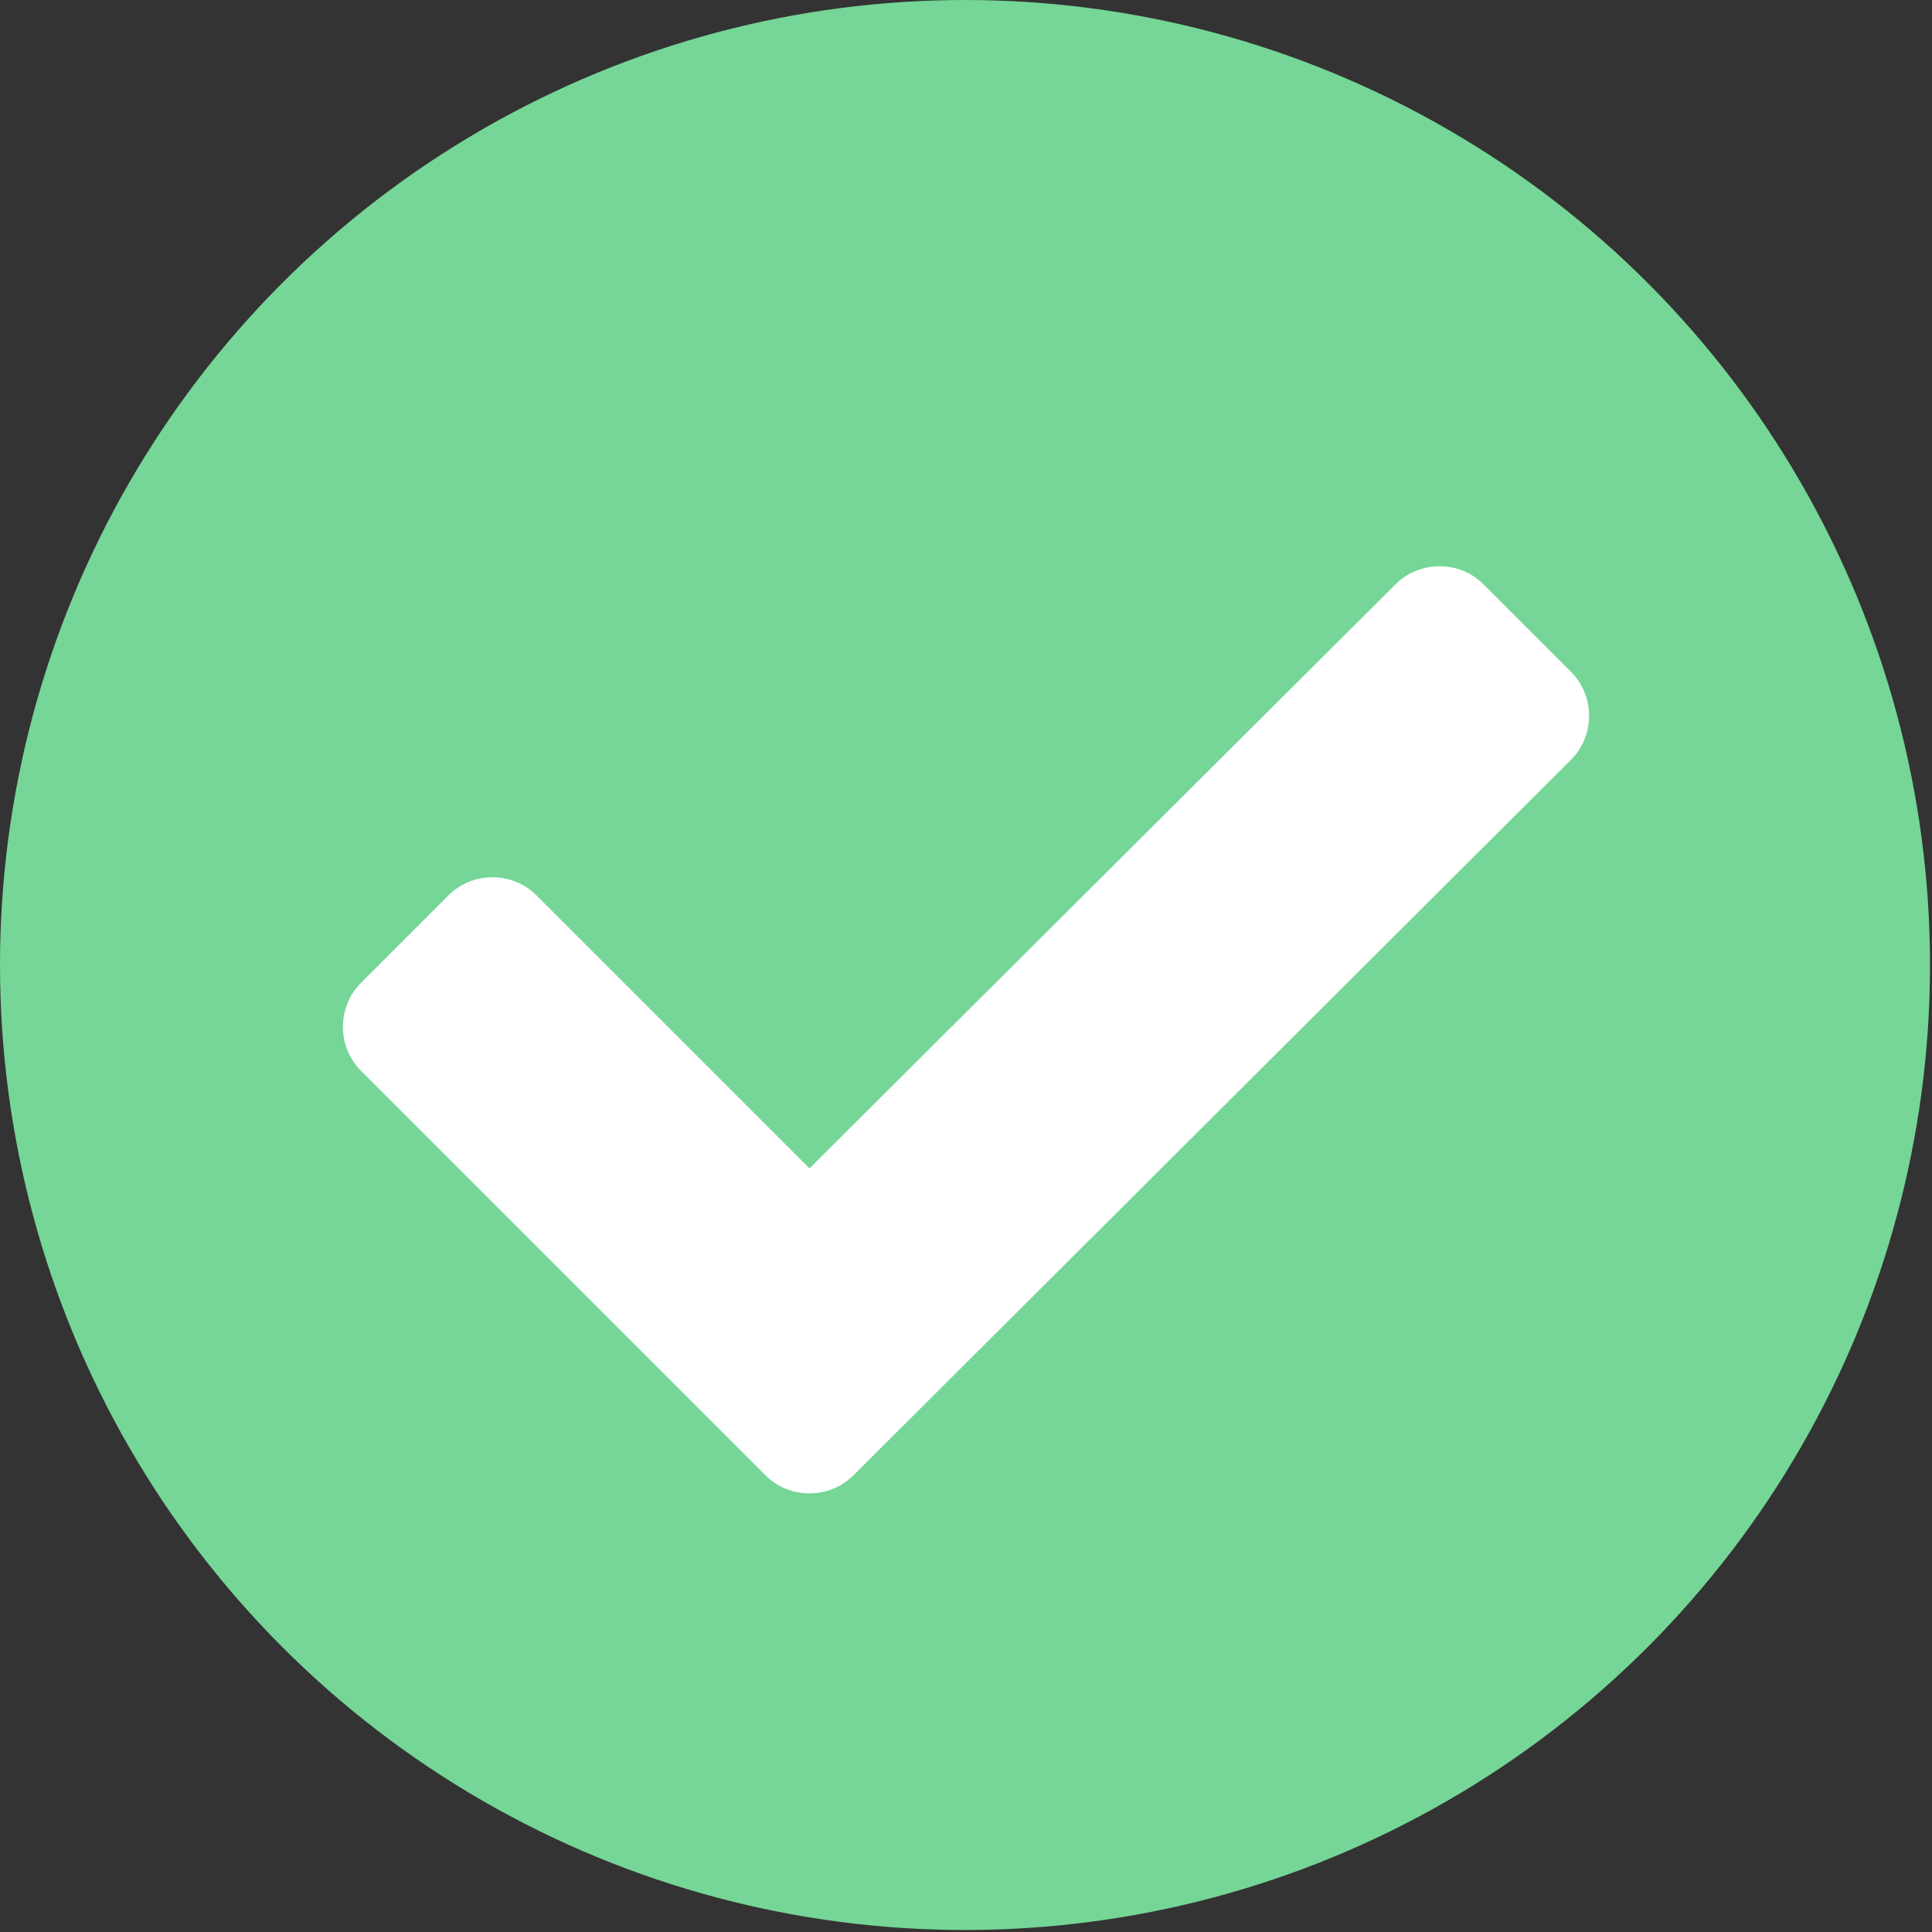
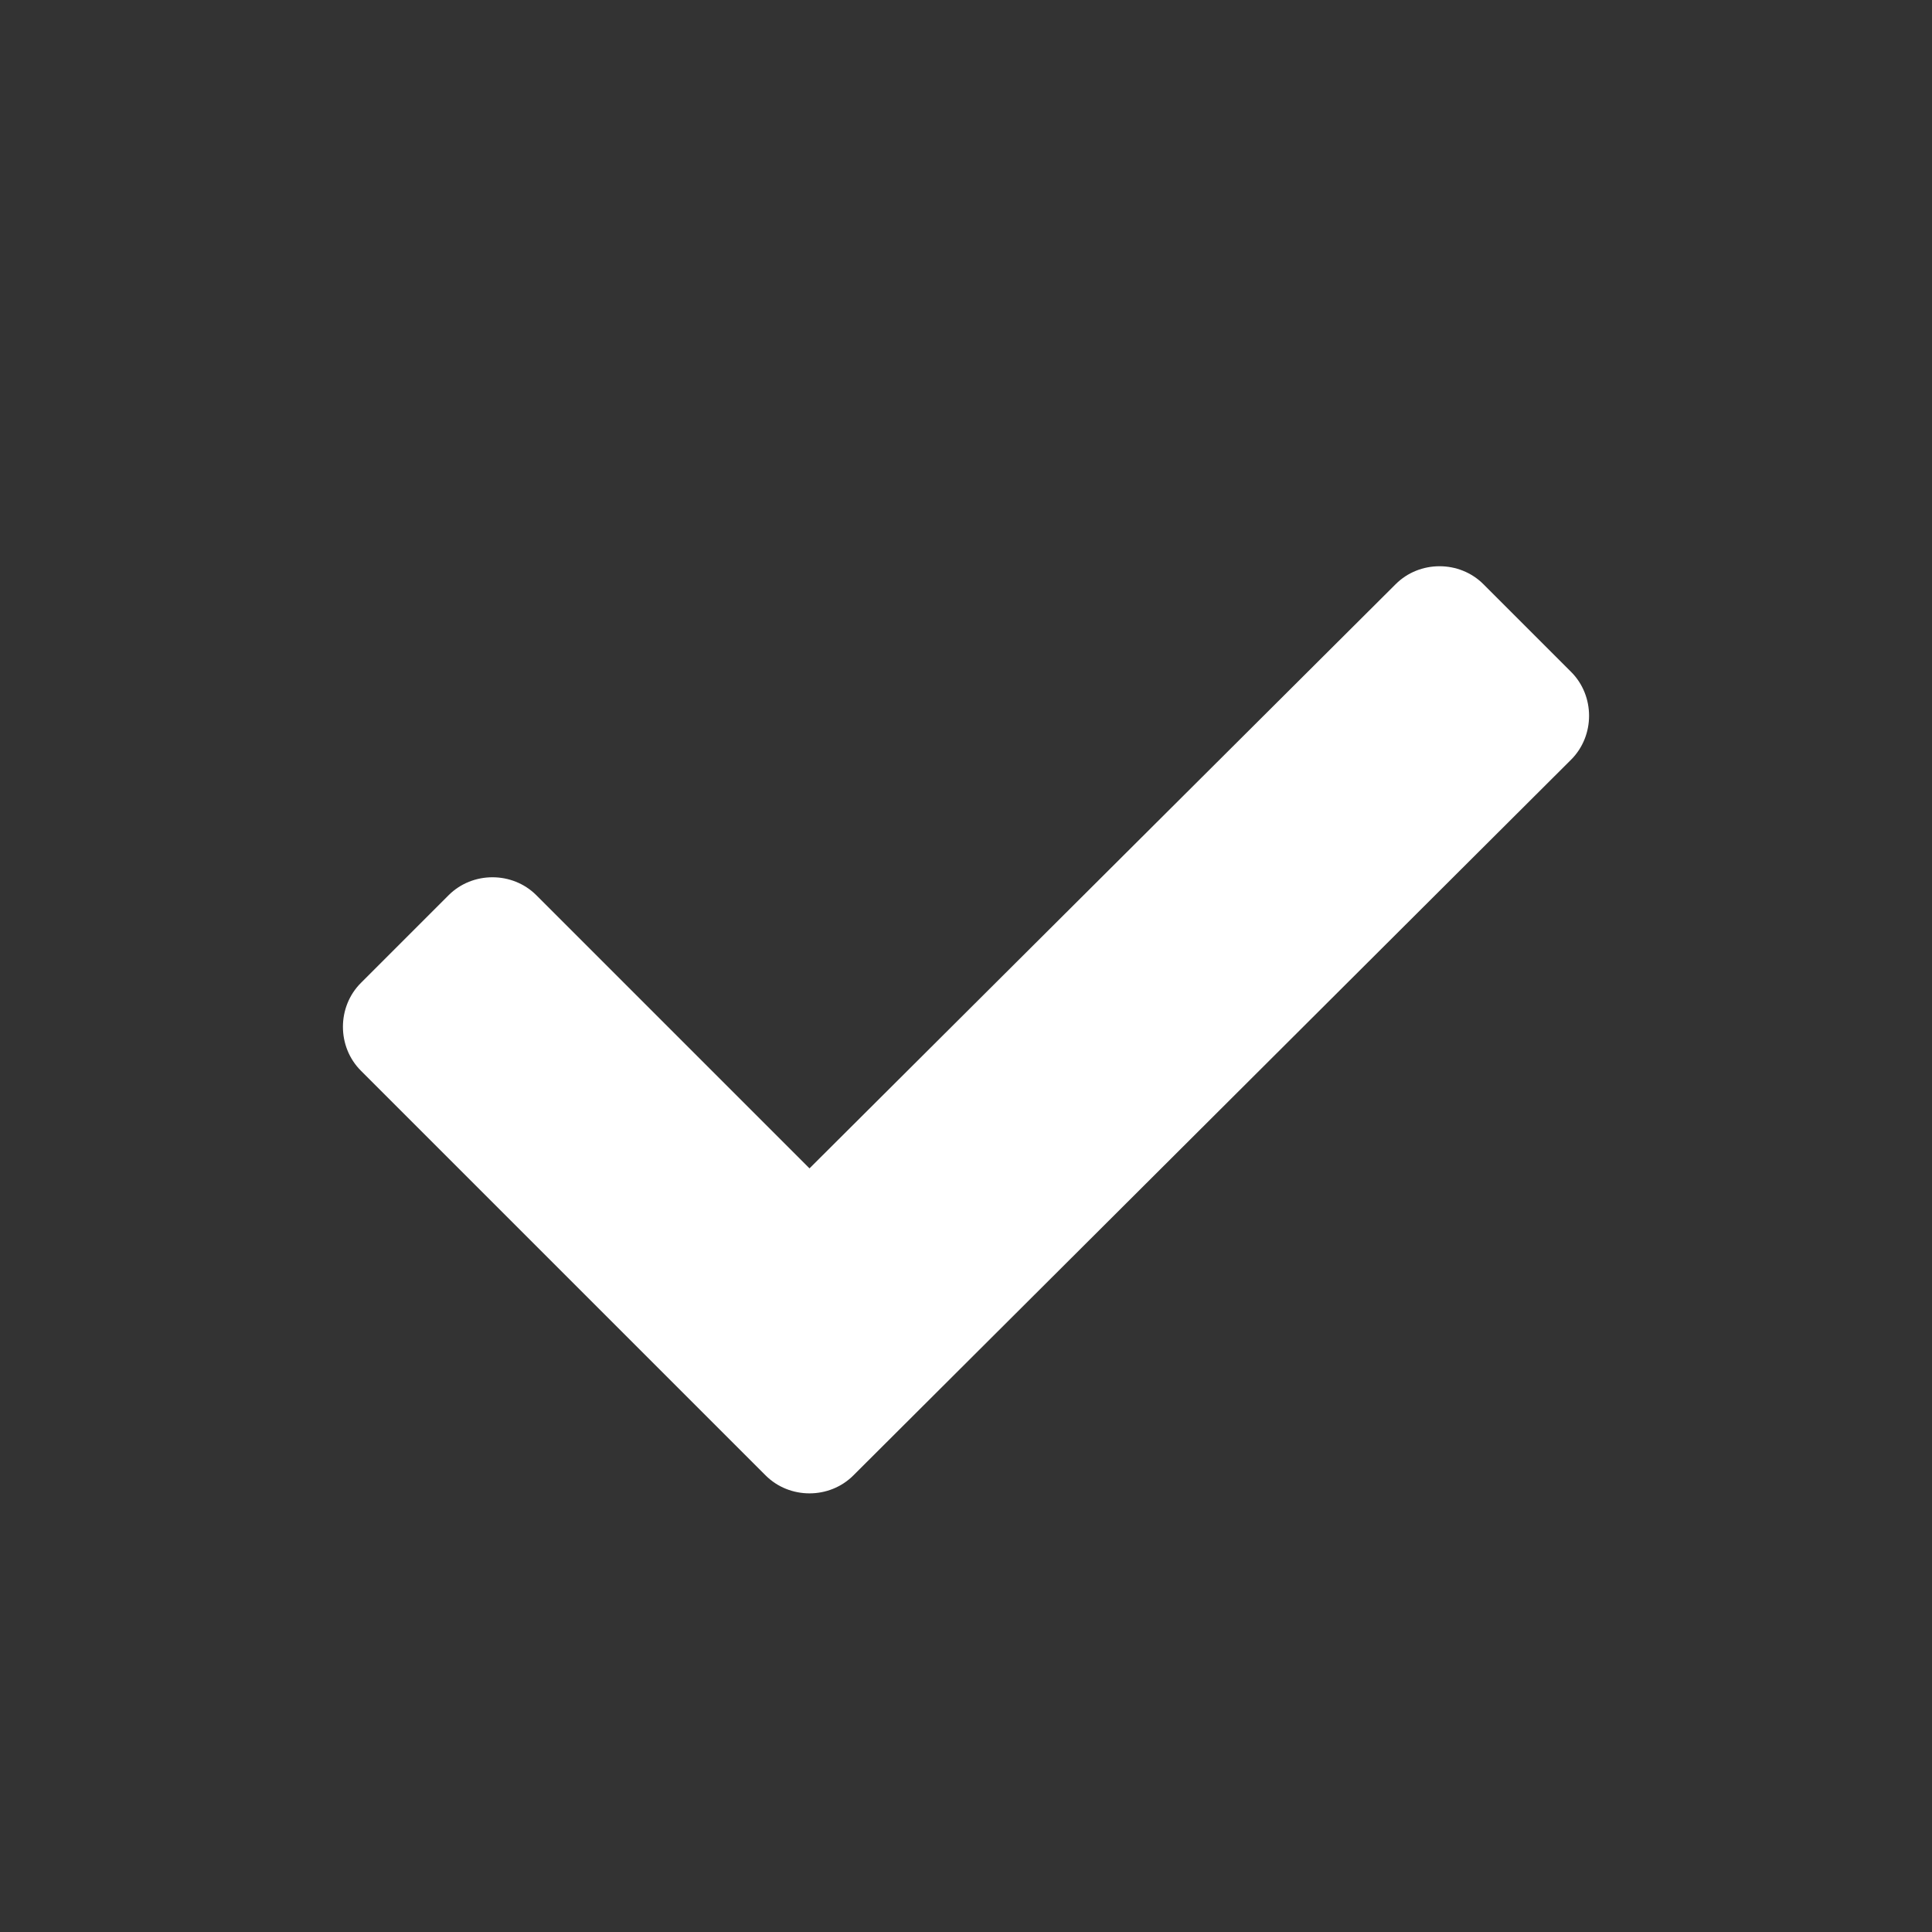
<svg xmlns="http://www.w3.org/2000/svg" viewBox="0 0 96.9 96.9">
  <rect x="0" y="0" width="96.9" height="96.9" fill="#333333" stroke="none" />
-   <circle cx="48.4" cy="48.4" r="48.4" fill="#75d697" />
  <path d="M78.8 38.1c1.2-1.2 1.2-3.2 0-4.4l-4.4-4.4c-1.2-1.2-3.2-1.2-4.4 0L40.6 58.6 26.9 44.9c-1.2-1.2-3.2-1.2-4.4 0l-4.4 4.4c-1.2 1.2-1.2 3.2 0 4.4L38.4 74c1.2 1.2 3.2 1.2 4.4 0l36-35.9z" fill="#fff" />
</svg>